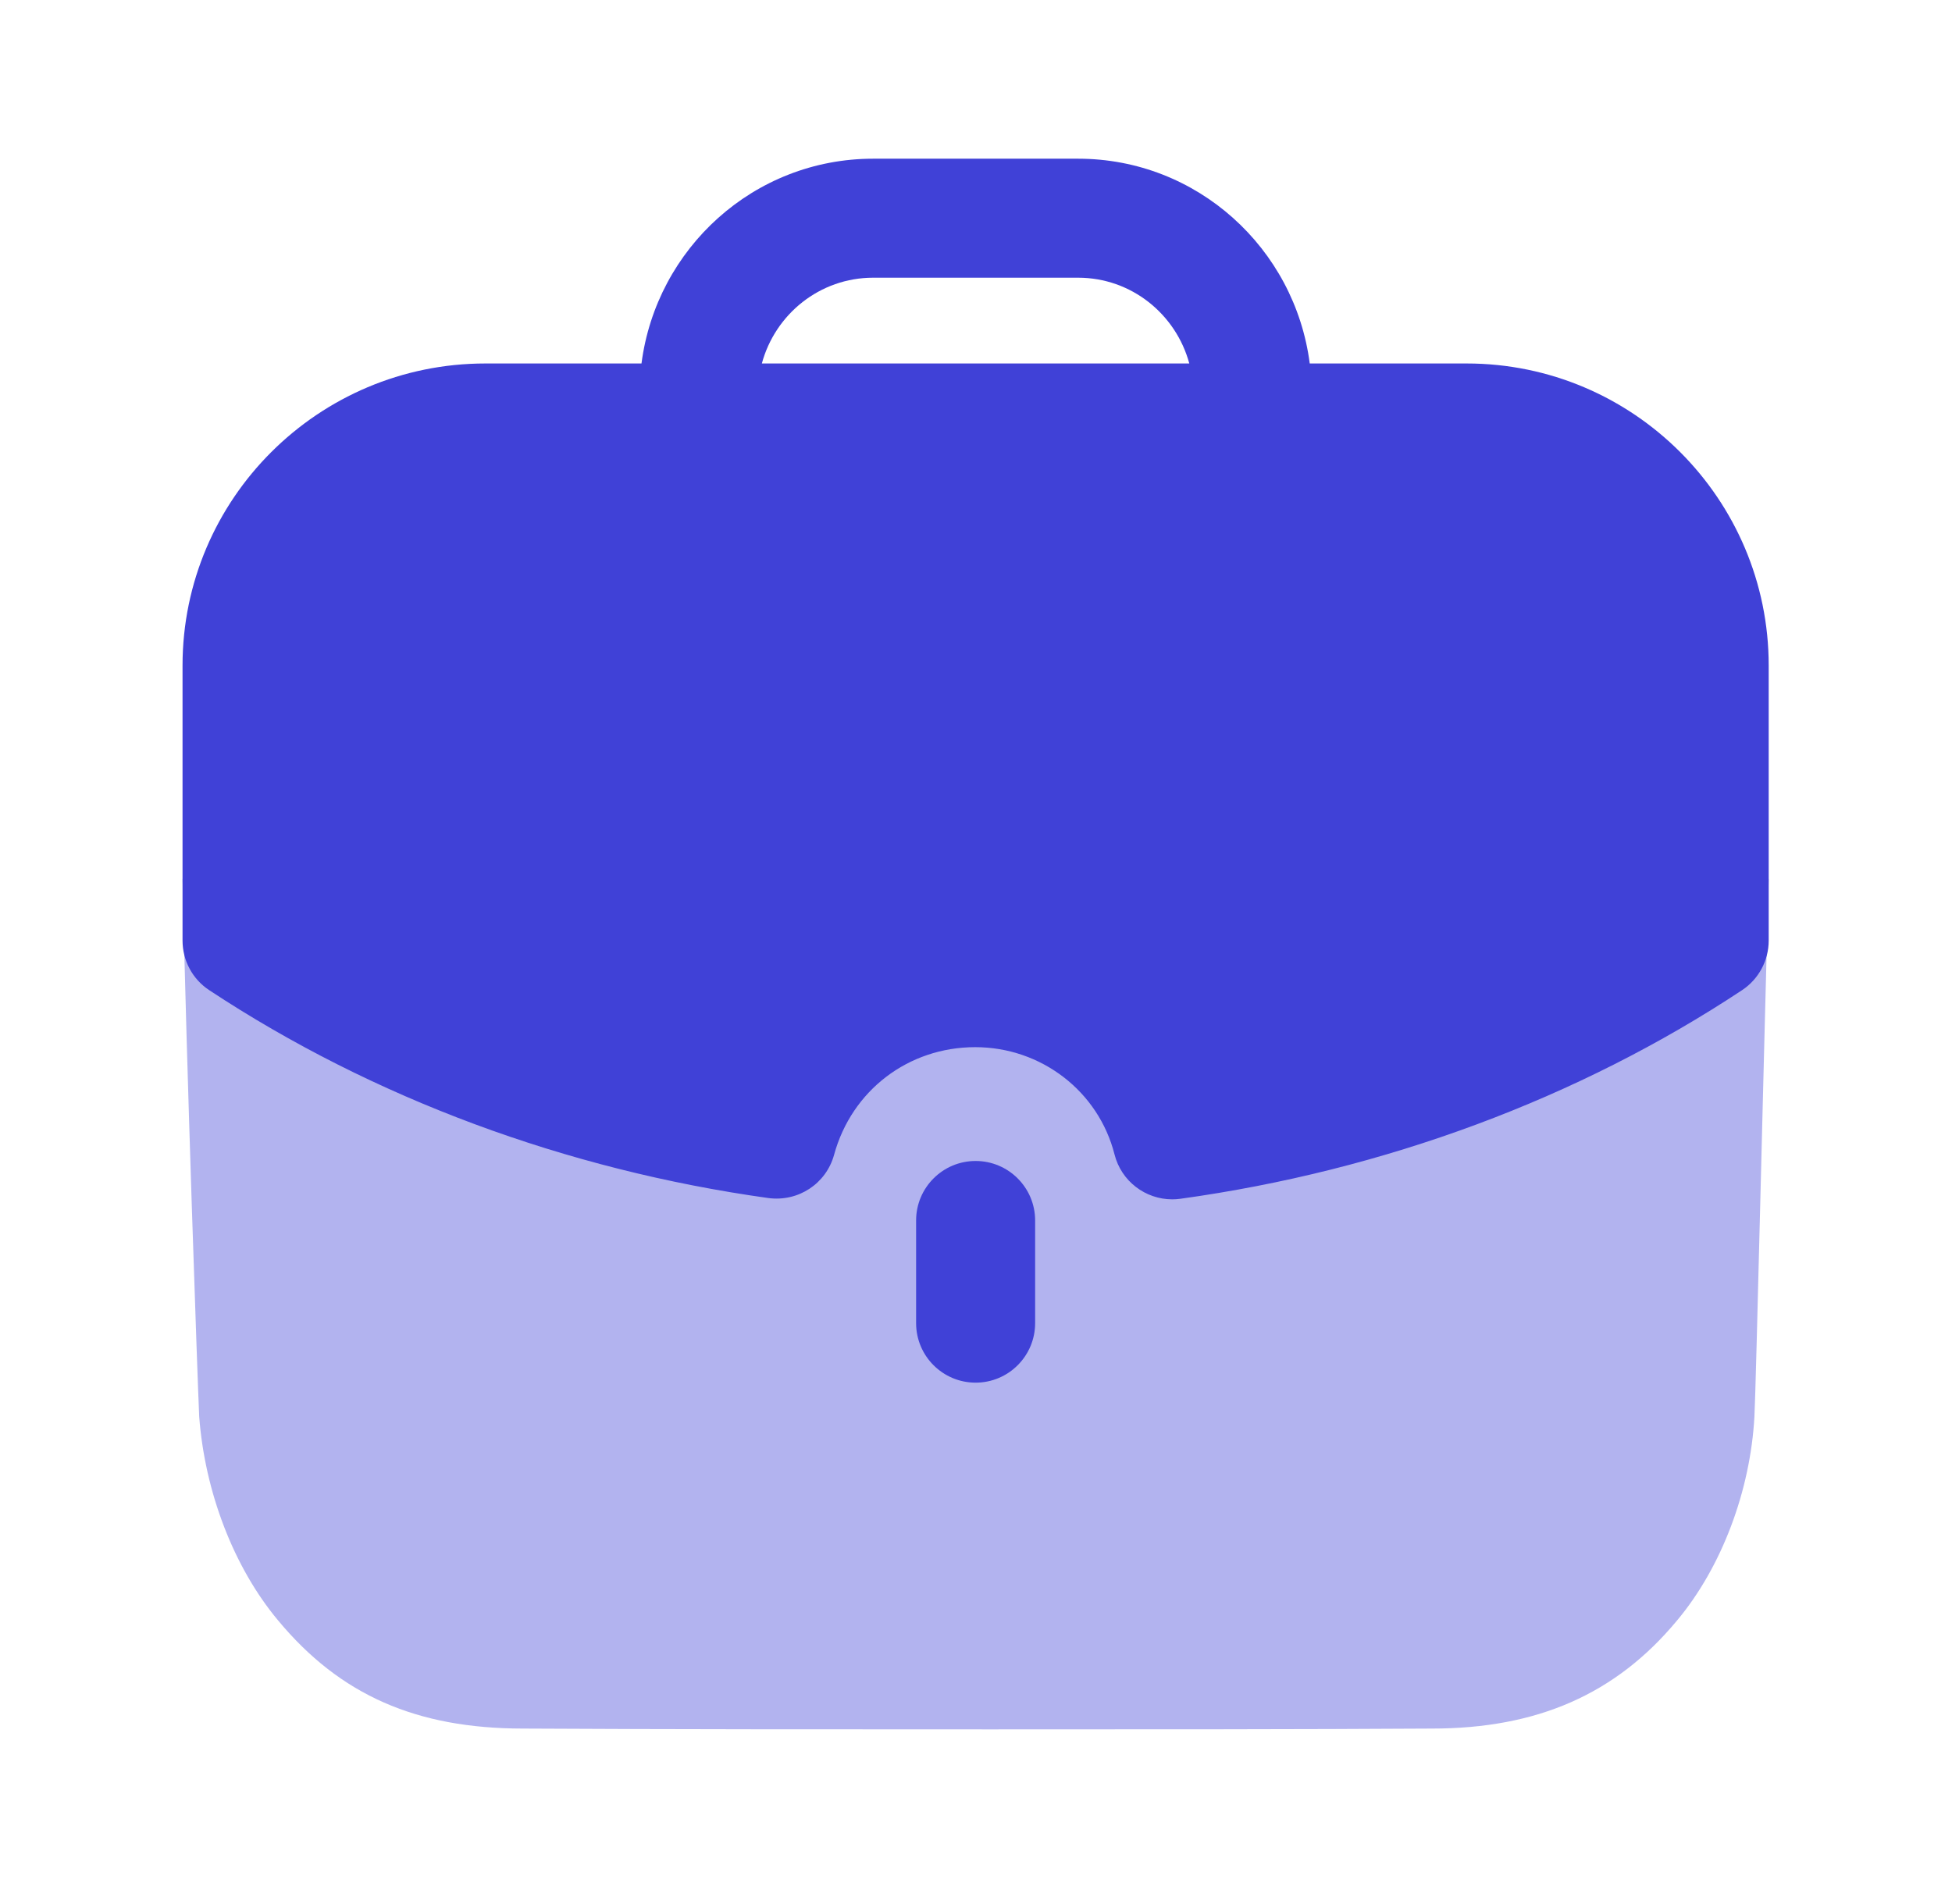
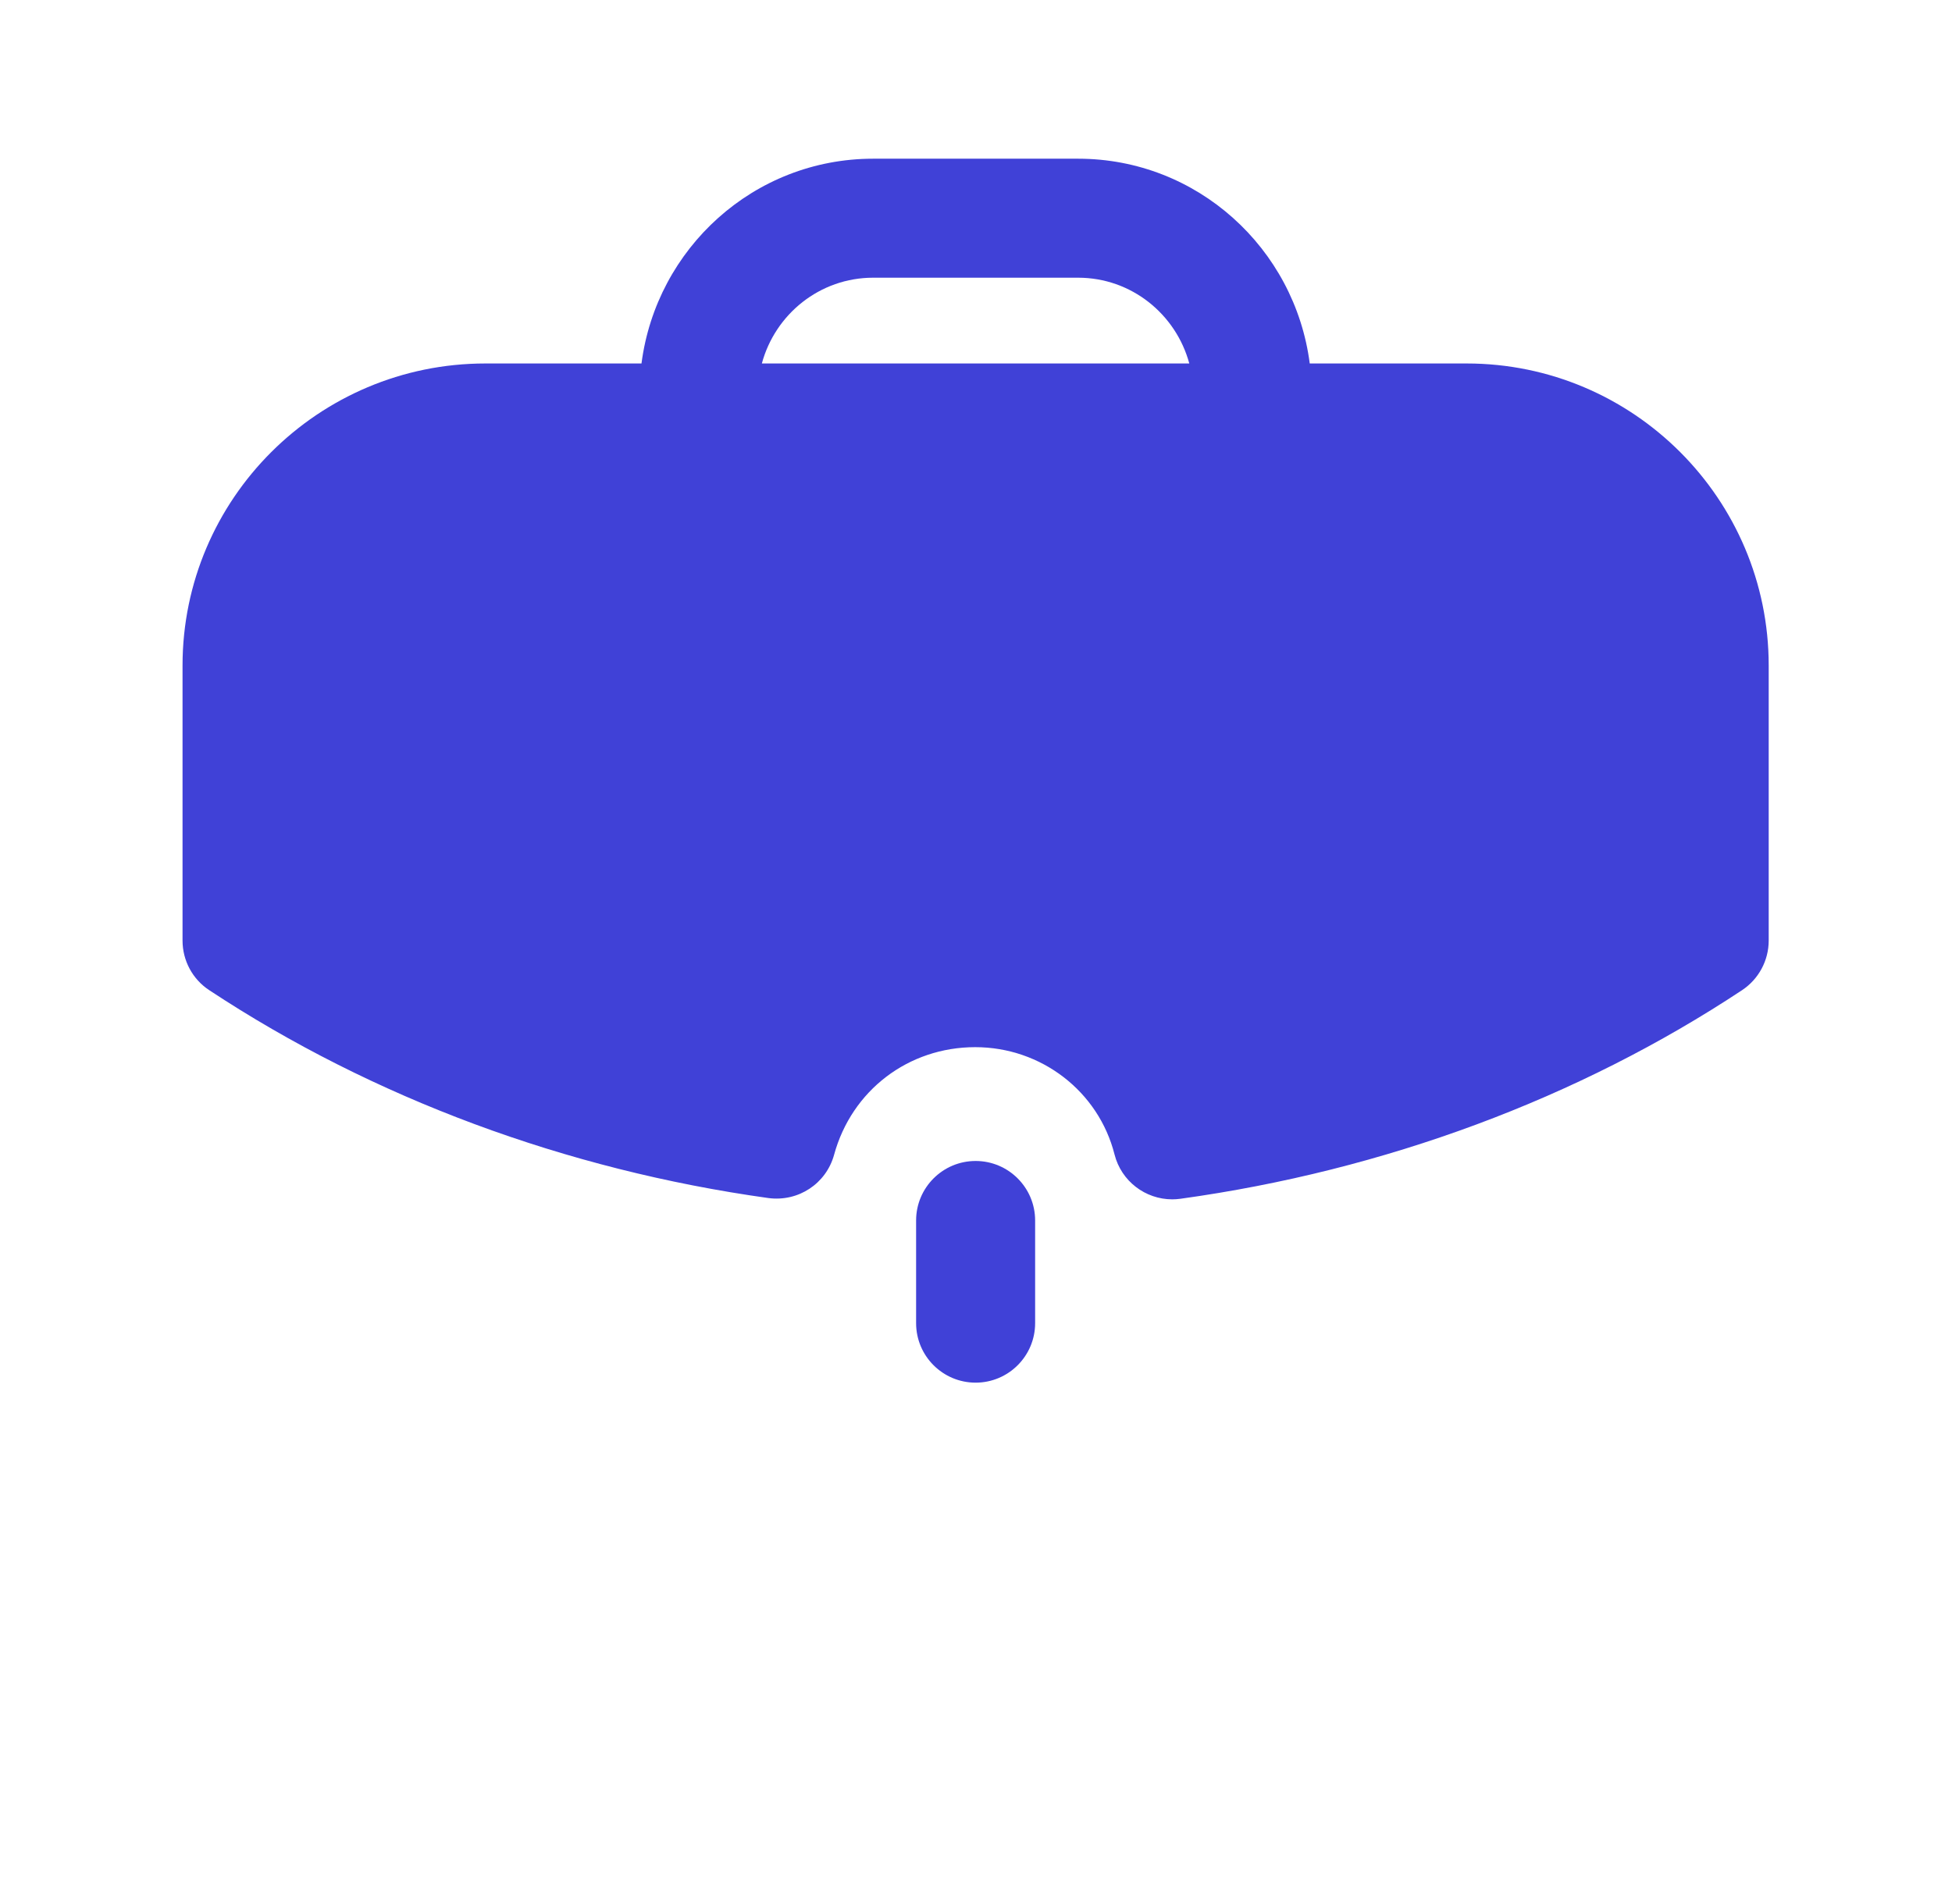
<svg xmlns="http://www.w3.org/2000/svg" width="41" height="40" viewBox="0 0 41 40" fill="none">
-   <path opacity="0.4" d="M3.834 18.464C3.917 22.361 4.15 29.026 4.184 29.761C4.302 31.332 4.904 32.921 5.84 34.041C7.144 35.612 8.749 36.314 10.987 36.314C14.08 36.331 17.49 36.331 20.802 36.331C24.127 36.331 27.354 36.331 30.079 36.314C32.285 36.314 33.94 35.594 35.227 34.041C36.164 32.921 36.765 31.316 36.85 29.761C36.884 29.142 37.05 21.907 37.15 18.464H3.834Z" fill="#4041D7" />
  <path d="M19.242 25.64V27.797C19.242 28.487 19.802 29.047 20.492 29.047C21.182 29.047 21.742 28.487 21.742 27.797V25.64C21.742 24.95 21.182 24.39 20.492 24.39C19.802 24.39 19.242 24.95 19.242 25.64" fill="#4041D7" />
  <path fill-rule="evenodd" clip-rule="evenodd" d="M17.519 24.261C17.352 24.866 16.77 25.252 16.14 25.169C11.889 24.576 7.825 23.067 4.395 20.802C4.044 20.572 3.834 20.179 3.834 19.759V13.982C3.834 10.482 6.687 7.636 10.195 7.636H13.474C13.787 5.216 15.837 3.334 18.34 3.334H22.644C25.145 3.334 27.197 5.216 27.51 7.636H30.805C34.304 7.636 37.15 10.482 37.15 13.982V19.759C37.15 20.179 36.939 20.571 36.59 20.802C33.154 23.077 29.074 24.592 24.794 25.184C24.735 25.192 24.679 25.196 24.622 25.196C24.057 25.196 23.552 24.814 23.41 24.254C23.074 22.927 21.869 21.999 20.484 21.999C19.08 21.999 17.889 22.907 17.519 24.261ZM22.644 5.834H18.34C17.219 5.834 16.282 6.601 16.002 7.636H24.98C24.7 6.601 23.764 5.834 22.644 5.834Z" fill="#4041D7" />
</svg>